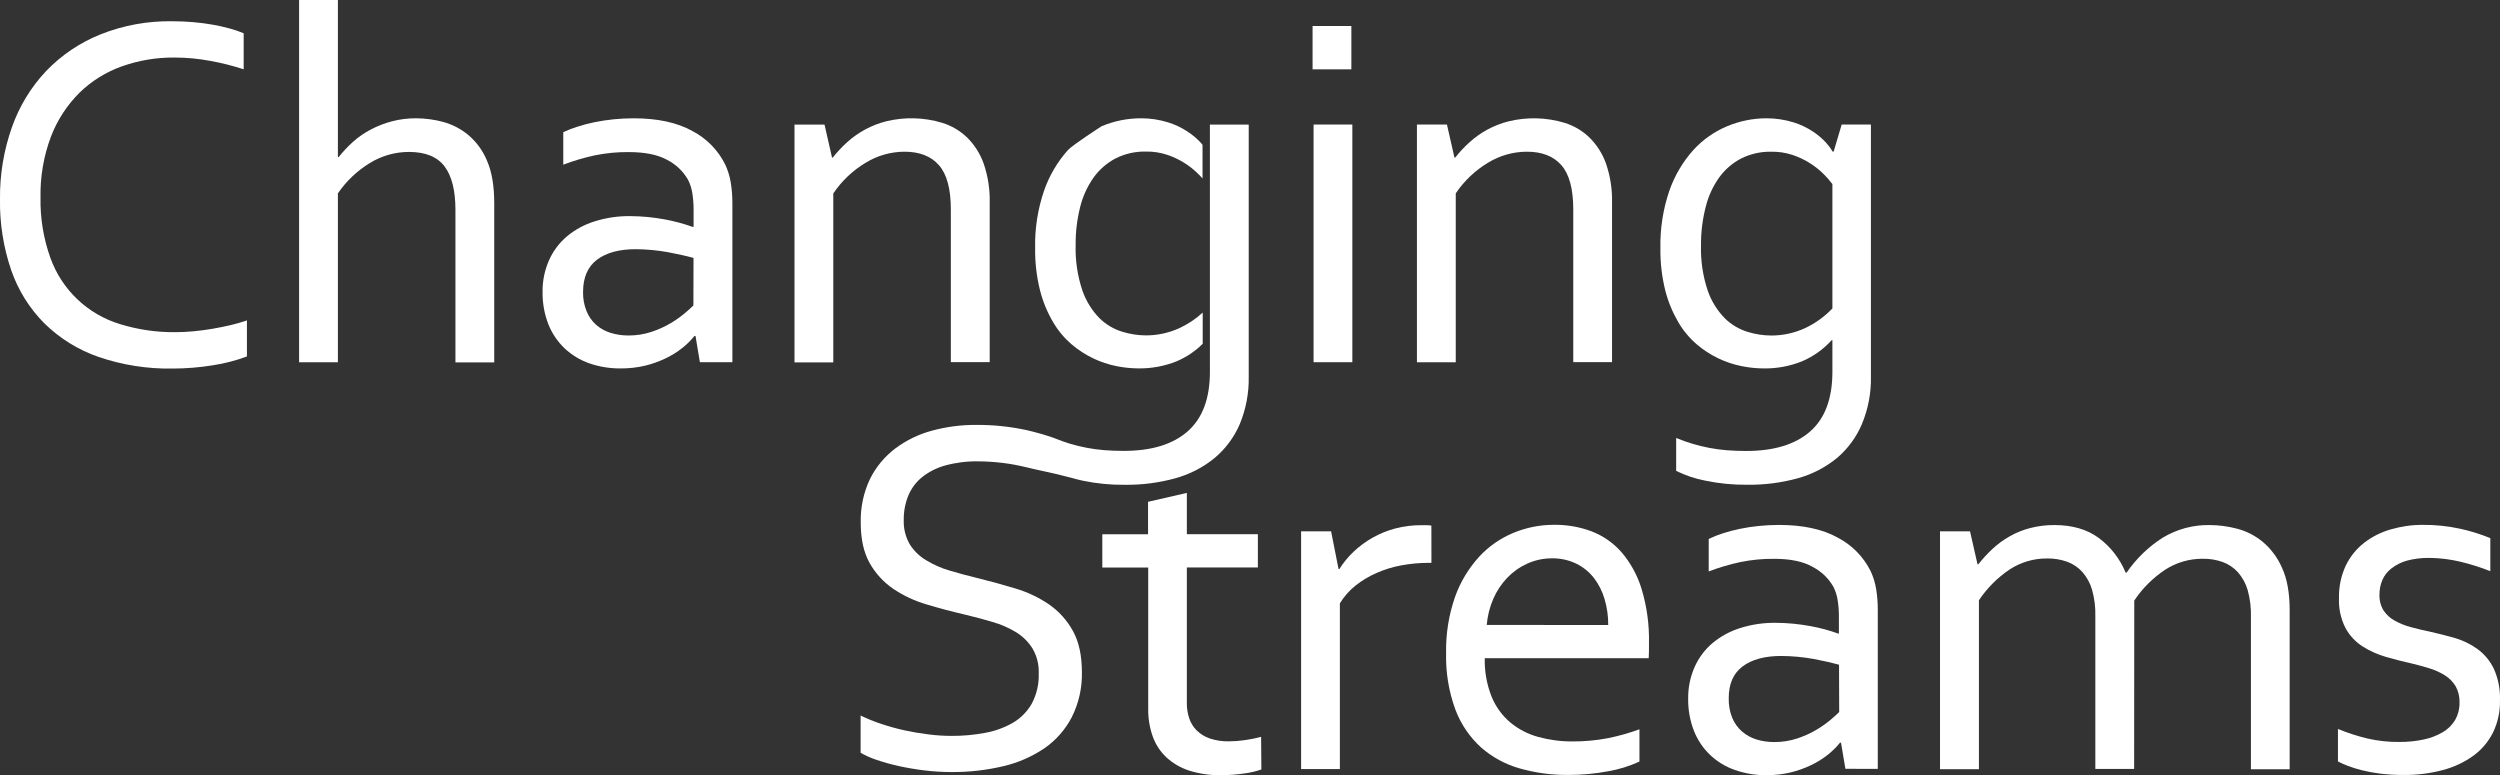
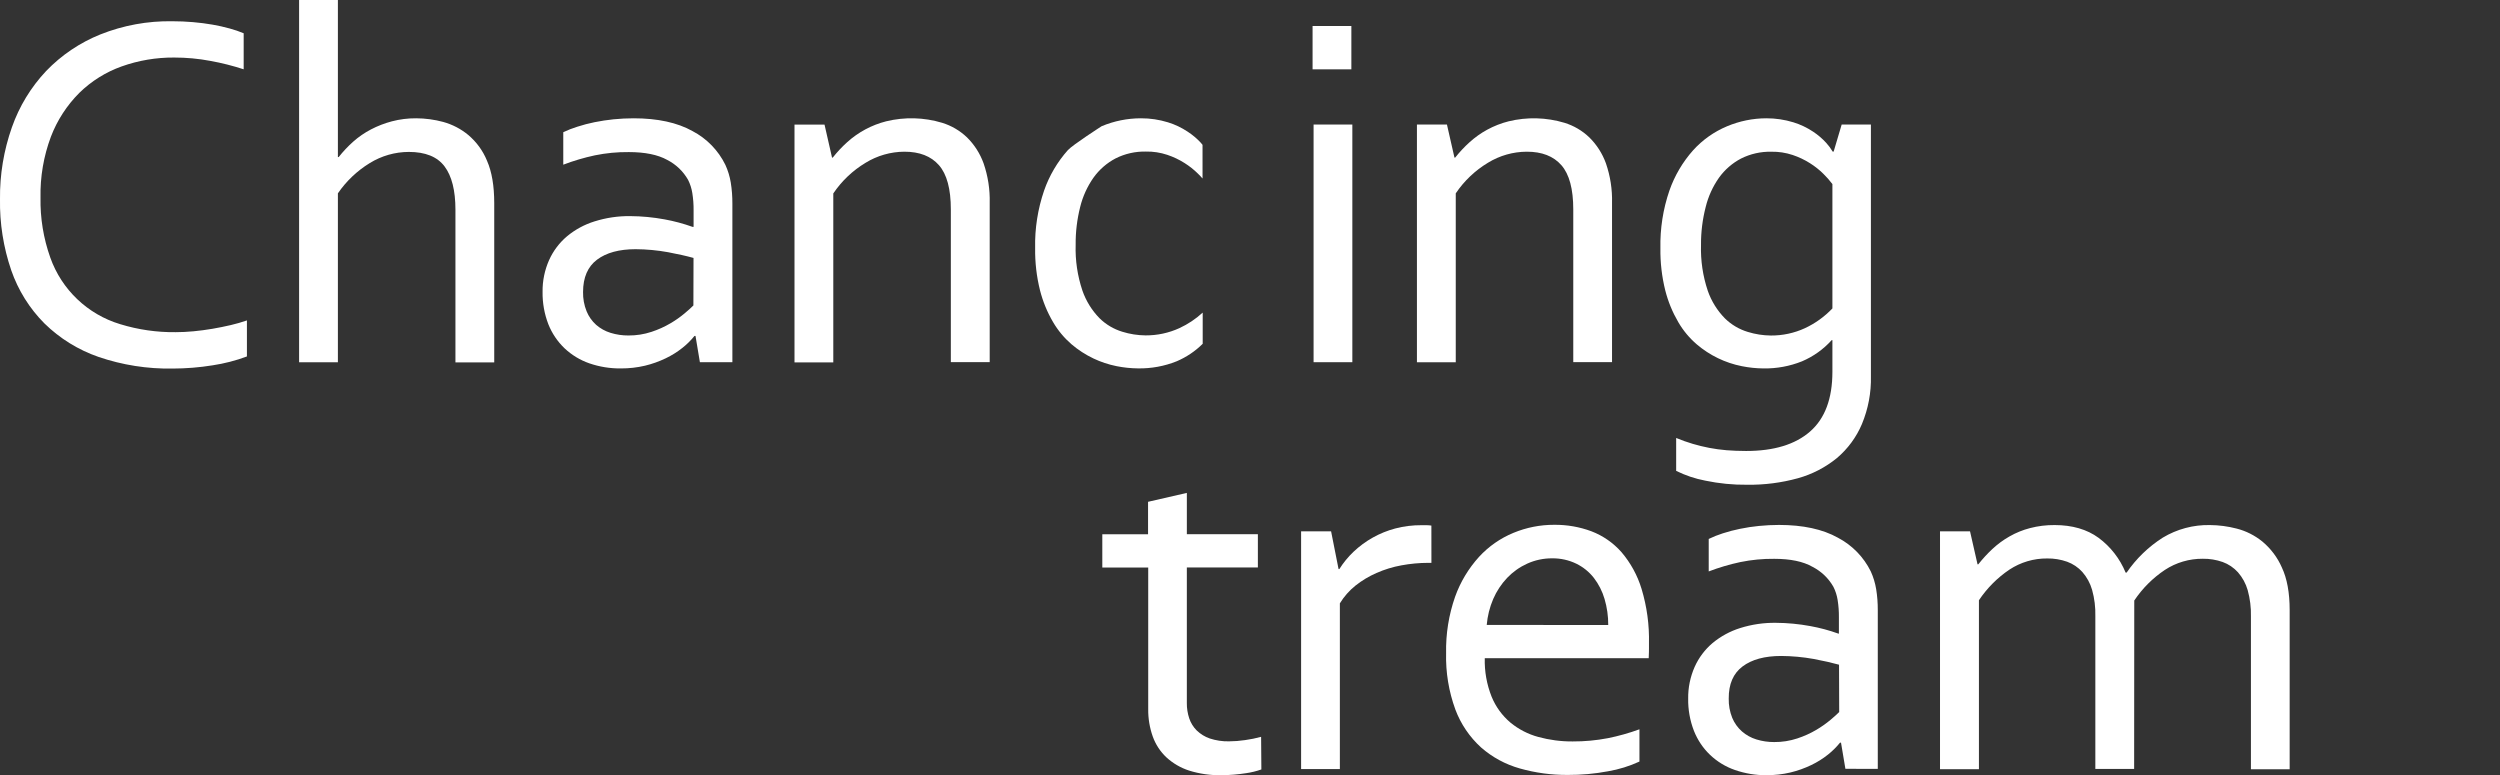
<svg xmlns="http://www.w3.org/2000/svg" version="1.1" id="Layer_1" x="0px" y="0px" viewBox="0 0 769.48 238.6" style="enable-background:new 0 0 769.48 238.6;" xml:space="preserve">
  <rect x="0" y="0" width="769.48" height="238.6" fill="#333333" stroke="none" />
  <style type="text/css"> .st0{fill:#FFFFFF;} </style>
  <path class="st0" d="M372.41,94.93V56.66l0,0V95V94.93z" />
  <path class="st0" d="M53.63,17.71c-5.51-0.04-10.99,0.88-16.18,2.73c-4.89,1.74-9.34,4.53-13.05,8.16 c-3.82,3.83-6.8,8.42-8.73,13.47c-2.24,5.99-3.33,12.35-3.2,18.75c-0.12,6.28,0.9,12.52,3,18.44c3.5,9.88,11.49,17.5,21.53,20.52 c5.54,1.7,11.31,2.53,17.11,2.46c1.71,0,3.53-0.09,5.45-0.27s3.86-0.44,5.81-0.77c1.95-0.33,3.84-0.72,5.69-1.15 c1.67-0.39,3.32-0.87,4.94-1.43v11.09c-3.41,1.28-6.95,2.19-10.55,2.73c-4.07,0.66-8.19,0.99-12.32,1 c-7.75,0.13-15.46-1.08-22.79-3.58c-6.25-2.16-11.95-5.69-16.67-10.32c-4.59-4.61-8.08-10.2-10.21-16.35 C1.05,76.14-0.12,68.73,0,61.28c-0.08-7.52,1.16-15,3.66-22.09c2.26-6.45,5.85-12.35,10.54-17.33c4.71-4.9,10.41-8.74,16.71-11.27 C37.93,7.8,45.44,6.42,53,6.54c2.15,0,4.28,0.09,6.39,0.27c2.1,0.18,4.12,0.44,6,0.77c1.8,0.31,3.59,0.71,5.35,1.2 c1.45,0.39,2.87,0.88,4.26,1.46v11.09c-3.34-1.09-6.75-1.95-10.21-2.58C61.11,18.05,57.37,17.71,53.63,17.71z" />
  <path class="st0" d="M104,48.35h0.24c1.35-1.71,2.84-3.29,4.46-4.74c1.66-1.48,3.5-2.74,5.47-3.77c2.05-1.07,4.22-1.91,6.46-2.5 c2.44-0.64,4.95-0.95,7.47-0.93c2.81,0.01,5.61,0.39,8.32,1.12c2.82,0.78,5.44,2.14,7.69,4c2.54,2.14,4.53,4.86,5.78,7.93 c1.49,3.38,2.23,7.75,2.23,13.08v49h-11.94v-47c0-5.9-1.12-10.35-3.35-13.32s-5.89-4.46-11-4.46c-4.24,0.01-8.39,1.2-12,3.42 c-3.9,2.38-7.25,5.56-9.83,9.33v52H92.06V0H104V48.35z" />
  <path class="st0" d="M214.07,103.39h-0.31c-1.09,1.36-2.32,2.58-3.69,3.66c-1.59,1.27-3.32,2.35-5.16,3.23 c-2.04,0.98-4.19,1.75-6.39,2.28c-2.42,0.57-4.9,0.85-7.39,0.84c-3.31,0.04-6.61-0.49-9.74-1.57c-2.84-0.99-5.43-2.56-7.62-4.62 c-2.18-2.09-3.89-4.62-5-7.43c-1.22-3.17-1.82-6.54-1.77-9.94c-0.05-3.36,0.64-6.7,2-9.77c1.26-2.82,3.14-5.32,5.5-7.32 c2.5-2.08,5.39-3.65,8.5-4.61c3.56-1.12,7.27-1.67,11-1.62c3.54,0.02,7.07,0.36,10.55,1c2.93,0.53,5.81,1.31,8.62,2.31h0.31v-5.08 c0.02-1.78-0.11-3.55-0.39-5.31c-0.22-1.42-0.66-2.8-1.31-4.09c-1.49-2.62-3.71-4.74-6.39-6.12c-2.92-1.62-6.88-2.42-11.85-2.42 c-3.51-0.04-7.01,0.3-10.44,1c-3.31,0.71-6.57,1.67-9.73,2.88v-10c1.4-0.67,2.85-1.23,4.33-1.69c1.74-0.56,3.51-1.03,5.3-1.39 c1.93-0.39,3.89-0.69,5.85-0.89c2.05-0.2,4.11-0.31,6.16-0.31c7.39,0,13.44,1.31,18.13,3.93c4.39,2.3,7.94,5.94,10.12,10.39 c0.79,1.73,1.35,3.55,1.66,5.43c0.35,2.15,0.51,4.33,0.5,6.51v48.81h-10L214.07,103.39z M213.46,79.39 c-2.2-0.61-4.81-1.19-7.82-1.76c-3.3-0.6-6.65-0.91-10-0.93c-5.06,0-9.02,1.08-11.88,3.23c-2.86,2.15-4.29,5.46-4.3,9.93 c-0.04,2.03,0.32,4.05,1.08,5.93c0.65,1.61,1.66,3.04,2.95,4.2c1.29,1.12,2.8,1.96,4.44,2.46c1.77,0.55,3.62,0.82,5.48,0.81 c2.42,0.02,4.83-0.36,7.13-1.12c2.04-0.67,4.01-1.56,5.86-2.65c1.54-0.9,3-1.93,4.37-3.08c1.2-1,2.08-1.82,2.65-2.39L213.46,79.39z" />
  <path class="st0" d="M256.09,48.5h0.23c1.34-1.7,2.82-3.28,4.43-4.73c3.42-3.09,7.54-5.3,12-6.43c5.69-1.39,11.64-1.23,17.25,0.46 c2.85,0.88,5.46,2.41,7.62,4.47c2.28,2.25,4.03,4.98,5.12,8c1.35,3.92,1.99,8.05,1.88,12.2v49h-11.96v-47 c0-6.31-1.22-10.85-3.66-13.63c-2.44-2.78-5.99-4.16-10.66-4.15c-4.21,0.03-8.34,1.21-11.93,3.42c-3.96,2.38-7.35,5.6-9.93,9.43v52 h-11.94v-73.2h9.24L256.09,48.5z" />
  <path class="st0" d="M404,21.33V8h11.94v13.33H404z M404.31,111.48V38.34h11.93v73.14L404.31,111.48z" />
  <path class="st0" d="M447.67,48.5h0.23c1.34-1.7,2.82-3.28,4.43-4.73c1.65-1.49,3.47-2.79,5.42-3.85c2.08-1.13,4.29-2,6.59-2.58 c5.68-1.38,11.62-1.22,17.21,0.46c2.85,0.88,5.46,2.41,7.61,4.47c2.29,2.25,4.04,4.98,5.13,8c1.35,3.92,1.99,8.05,1.88,12.2v49 h-11.93v-47c0-6.31-1.22-10.85-3.66-13.63c-2.44-2.78-5.99-4.16-10.66-4.15c-4.21,0.02-8.33,1.19-11.92,3.39 c-3.96,2.38-7.35,5.6-9.93,9.43v52h-11.95V38.34h9.24L447.67,48.5z" />
  <path class="st0" d="M543.66,36.41c2.83-0.01,5.64,0.41,8.34,1.24c2.16,0.66,4.2,1.64,6.08,2.89c1.47,0.97,2.81,2.12,4,3.42 c0.76,0.83,1.43,1.73,2,2.7h0.3l2.47-8.32h9v77.45c0.12,5.05-0.83,10.07-2.77,14.74c-1.71,4.05-4.36,7.63-7.71,10.47 c-3.53,2.87-7.61,4.99-12,6.2c-5.08,1.4-10.33,2.07-15.59,2c-4.35,0.05-8.69-0.38-12.94-1.27c-3.1-0.59-6.1-1.6-8.93-3V134.8 c1.66,0.69,3.36,1.3,5.09,1.81c1.64,0.49,3.33,0.9,5.08,1.24c1.77,0.34,3.55,0.58,5.35,0.73c1.82,0.15,3.82,0.22,6,0.23 c8.57,0,15.14-2,19.71-6s6.85-10.11,6.86-18.33v-9.78h-0.23c-2.53,2.81-5.64,5.03-9.12,6.51c-3.78,1.52-7.83,2.26-11.9,2.19 c-2.22-0.02-4.44-0.25-6.62-0.69c-5.12-1.01-9.9-3.33-13.87-6.71c-2.27-1.95-4.2-4.26-5.7-6.85c-1.78-3.04-3.13-6.32-4-9.74 c-1.06-4.25-1.56-8.62-1.5-13c-0.12-6.03,0.81-12.04,2.77-17.75c1.6-4.58,4.09-8.81,7.32-12.43c2.88-3.18,6.43-5.69,10.39-7.35 C535.38,37.26,539.5,36.42,543.66,36.41z M523.56,75.41c-0.15,4.78,0.56,9.55,2.08,14.09c1.11,3.19,2.91,6.09,5.28,8.5 c1.96,1.93,4.37,3.35,7,4.15c2.32,0.72,4.73,1.1,7.16,1.12c3.59,0.02,7.14-0.74,10.4-2.23c3.2-1.48,6.09-3.56,8.52-6.11V56.66 c-0.84-1.12-1.77-2.17-2.77-3.15c-1.25-1.24-2.63-2.33-4.12-3.27c-1.67-1.06-3.47-1.91-5.35-2.54c-2.11-0.7-4.32-1.04-6.54-1 c-3.25-0.07-6.46,0.65-9.36,2.11c-2.68,1.41-5,3.43-6.77,5.89c-1.91,2.72-3.3,5.78-4.09,9.01c-0.98,3.81-1.47,7.73-1.44,11.66V75.41 z" />
  <path class="st0" d="M388.24,236.83c-1.52,0.54-3.1,0.92-4.7,1.15c-2.49,0.39-5.01,0.6-7.54,0.62c-3.39,0.07-6.76-0.41-10-1.42 c-2.6-0.84-4.99-2.23-7-4.08c-1.89-1.78-3.33-3.99-4.2-6.43c-0.95-2.69-1.42-5.53-1.39-8.39v-43.59h-14.13v-10.24h14.08v-10 l11.94-2.74v12.71h21.86v10.24H365.3v41.74c-0.02,1.59,0.23,3.18,0.73,4.69c0.47,1.41,1.26,2.69,2.31,3.74c1.14,1.1,2.5,1.94,4,2.46 c1.91,0.63,3.92,0.93,5.93,0.89c1.67-0.01,3.34-0.14,5-0.39c1.65-0.23,3.28-0.56,4.89-1L388.24,236.83z" />
  <path class="st0" d="M440.58,173.24h-0.93c-2.79,0-5.57,0.26-8.31,0.77c-2.64,0.48-5.21,1.27-7.66,2.35 c-2.32,1.01-4.49,2.31-6.47,3.88c-1.91,1.53-3.54,3.38-4.81,5.47v51h-11.93v-73.17h9.23l2.3,11.62h0.24 c1.22-1.94,2.68-3.73,4.34-5.31c3.63-3.44,8.06-5.92,12.9-7.2c2.64-0.69,5.35-1.02,8.08-1c0.52,0,1,0,1.58,0s1,0.07,1.43,0.12 L440.58,173.24z" />
  <path class="st0" d="M484.06,228.21c3.63,0.02,7.25-0.32,10.82-1c3.31-0.66,6.56-1.58,9.73-2.74v9.93c-3.08,1.42-6.34,2.43-9.69,3 c-4.09,0.77-8.24,1.14-12.4,1.12c-4.98,0.03-9.95-0.64-14.74-2c-4.41-1.24-8.49-3.45-11.93-6.47c-3.52-3.21-6.23-7.2-7.9-11.66 c-2.03-5.56-3-11.45-2.85-17.36c-0.12-5.91,0.82-11.79,2.77-17.36c1.62-4.54,4.13-8.71,7.37-12.28c2.95-3.21,6.57-5.73,10.6-7.39 c3.97-1.64,8.22-2.48,12.52-2.47c3.92-0.04,7.81,0.63,11.48,2c3.56,1.36,6.73,3.57,9.25,6.43c2.82,3.31,4.92,7.16,6.18,11.32 c1.63,5.42,2.4,11.06,2.27,16.72v1.58c0,0.43,0,1.42-0.08,3H457c-0.11,4.07,0.61,8.11,2.12,11.89c1.26,3.07,3.24,5.79,5.77,7.93 c2.52,2.07,5.44,3.58,8.59,4.43C476.93,227.77,480.49,228.24,484.06,228.21z M477.76,171.85c-2.64-0.02-5.26,0.53-7.67,1.62 c-2.33,1.05-4.43,2.54-6.2,4.39c-1.8,1.9-3.25,4.1-4.29,6.5c-1.09,2.54-1.76,5.24-2,8H495c0.02-2.71-0.37-5.4-1.13-8 c-0.69-2.36-1.81-4.57-3.31-6.51c-1.44-1.84-3.28-3.32-5.38-4.35C482.87,172.38,480.33,171.82,477.76,171.85z" />
  <path class="st0" d="M566.65,228.59h-0.31c-1.09,1.35-2.33,2.58-3.69,3.66c-1.59,1.27-3.32,2.35-5.16,3.23 c-2.04,0.98-4.19,1.75-6.39,2.28c-2.42,0.57-4.9,0.85-7.39,0.84c-3.3,0.03-6.59-0.52-9.71-1.6c-2.84-0.98-5.44-2.56-7.62-4.62 c-2.19-2.08-3.89-4.62-5-7.43c-1.22-3.16-1.83-6.54-1.77-9.93c-0.05-3.36,0.64-6.7,2-9.77c1.26-2.82,3.14-5.32,5.5-7.32 c2.51-2.08,5.4-3.65,8.51-4.62c3.56-1.12,7.27-1.66,11-1.61c3.54,0.02,7.07,0.36,10.55,1c2.93,0.53,5.82,1.3,8.62,2.31H566V190 c0.02-1.78-0.11-3.56-0.39-5.32c-0.22-1.42-0.66-2.8-1.31-4.08c-1.49-2.62-3.71-4.74-6.39-6.12c-2.91-1.67-6.84-2.48-11.81-2.48 c-3.5-0.04-7,0.3-10.43,1c-3.32,0.71-6.57,1.67-9.74,2.88v-10c1.41-0.68,2.86-1.26,4.35-1.73c1.73-0.56,3.49-1.02,5.27-1.38 c1.93-0.4,3.89-0.7,5.85-0.89c2.05-0.2,4.11-0.31,6.16-0.31c7.39,0,13.44,1.31,18.13,3.93c4.39,2.3,7.94,5.94,10.13,10.39 c0.79,1.73,1.34,3.56,1.65,5.43c0.35,2.15,0.51,4.33,0.5,6.51v48.81H568L566.65,228.59z M566.04,204.59c-2.2-0.61-4.8-1.2-7.82-1.77 c-3.3-0.59-6.65-0.9-10-0.92c-5.06,0-9.02,1.08-11.88,3.23c-2.86,2.15-4.28,5.44-4.25,9.87c-0.05,2.03,0.32,4.05,1.07,5.93 c0.67,1.61,1.69,3.05,3,4.2c1.29,1.12,2.8,1.96,4.44,2.46c1.77,0.55,3.62,0.82,5.48,0.81c2.42,0.02,4.83-0.36,7.13-1.12 c2.04-0.67,4.01-1.56,5.86-2.65c1.54-0.91,3-1.94,4.37-3.08c1.2-1,2.09-1.83,2.65-2.39L566.04,204.59z" />
  <path class="st0" d="M656.87,236.68h-11.94v-47c0.07-2.74-0.26-5.49-1-8.13c-0.58-2.03-1.61-3.91-3-5.5 c-1.28-1.42-2.9-2.51-4.7-3.16c-1.96-0.69-4.03-1.03-6.11-1c-4.13-0.04-8.18,1.16-11.63,3.43c-3.71,2.5-6.9,5.71-9.39,9.43v52 h-11.98v-73.21h9.24l2.31,10.16h0.23c1.33-1.68,2.78-3.27,4.35-4.73c1.59-1.48,3.35-2.78,5.24-3.85c1.99-1.14,4.13-2.01,6.35-2.58 c2.46-0.64,5-0.95,7.55-0.93c5.43,0,9.95,1.31,13.54,3.93c3.7,2.74,6.57,6.44,8.32,10.7h0.31c2.94-4.29,6.72-7.94,11.1-10.74 c4.39-2.65,9.44-4,14.57-3.89c2.76,0.02,5.51,0.39,8.18,1.08c2.91,0.74,5.61,2.11,7.94,4c2.59,2.17,4.65,4.9,6,8 c1.59,3.38,2.39,7.74,2.39,13.08v49h-11.92v-47c0.07-2.74-0.27-5.48-1-8.13c-0.58-2.03-1.61-3.91-3-5.5 c-1.29-1.42-2.9-2.51-4.7-3.16c-1.97-0.69-4.04-1.03-6.12-1c-4.14-0.03-8.2,1.16-11.66,3.43c-3.73,2.49-6.94,5.7-9.43,9.43 L656.87,236.68z" />
-   <path class="st0" d="M732.38,183c-0.07,1.73,0.37,3.44,1.27,4.92c0.88,1.3,2.05,2.37,3.43,3.12c1.58,0.87,3.26,1.54,5,2 c1.88,0.51,3.82,0.97,5.83,1.38c2.76,0.62,5.37,1.29,7.83,2c2.44,0.73,4.74,1.86,6.81,3.35c2.13,1.56,3.85,3.62,5,6 c1.4,3.1,2.05,6.49,1.92,9.89c0.07,3.4-0.67,6.76-2.15,9.82c-1.43,2.84-3.51,5.29-6.08,7.16c-2.84,2.03-6.02,3.51-9.4,4.39 c-3.91,1.03-7.95,1.54-12,1.5c-2.43,0.01-4.86-0.13-7.27-0.42c-1.95-0.24-3.88-0.6-5.78-1.08c-1.45-0.37-2.87-0.82-4.27-1.35 c-1-0.38-1.97-0.82-2.92-1.31v-10c2.92,1.2,5.93,2.17,9,2.92c3.22,0.75,6.52,1.11,9.83,1.08c2.56,0.02,5.12-0.23,7.63-0.77 c2.06-0.43,4.04-1.2,5.86-2.27c1.56-0.92,2.86-2.22,3.78-3.78c0.9-1.61,1.36-3.43,1.32-5.27c0.07-1.77-0.35-3.53-1.21-5.08 c-0.81-1.34-1.93-2.47-3.25-3.31c-1.47-0.92-3.06-1.65-4.72-2.16c-1.79-0.56-3.67-1.07-5.63-1.54c-2.57-0.56-5.18-1.23-7.83-2 c-2.54-0.73-4.97-1.82-7.21-3.23c-2.2-1.42-4-3.36-5.25-5.66c-1.44-2.85-2.13-6.01-2-9.2c-0.08-3.45,0.63-6.87,2.08-10 c1.31-2.73,3.24-5.13,5.62-7c2.46-1.9,5.25-3.31,8.24-4.16c3.23-0.94,6.57-1.41,9.93-1.39c3.79-0.03,7.57,0.36,11.28,1.16 c3.22,0.69,6.38,1.67,9.43,2.92v10.17c-2.97-1.17-6.02-2.14-9.13-2.89c-3.11-0.75-6.3-1.15-9.5-1.19c-2.38-0.05-4.76,0.24-7.06,0.84 c-1.75,0.49-3.38,1.32-4.81,2.44c-1.2,0.93-2.14,2.15-2.74,3.54C732.67,179.95,732.37,181.47,732.38,183z" />
  <path class="st0" d="M363,101c-3.26,1.49-6.81,2.25-10.4,2.23c-2.43-0.02-4.84-0.4-7.16-1.12c-2.63-0.8-5.04-2.22-7-4.15 c-2.37-2.41-4.17-5.32-5.28-8.51c-1.52-4.54-2.23-9.31-2.08-14.09c-0.04-3.93,0.43-7.85,1.39-11.66c0.8-3.25,2.2-6.32,4.12-9.05 c1.77-2.46,4.09-4.48,6.77-5.89c2.9-1.46,6.11-2.18,9.36-2.11c2.22-0.04,4.43,0.3,6.54,1c1.88,0.63,3.68,1.48,5.35,2.54 c1.49,0.94,2.87,2.03,4.12,3.27c0.52,0.52,1,1,1.4,1.48V44.58c-0.18-0.21-0.31-0.39-0.51-0.62c-1.2-1.3-2.56-2.45-4.05-3.42 c-1.88-1.25-3.92-2.23-6.08-2.89c-2.69-0.83-5.49-1.25-8.31-1.24c-4.15,0-8.26,0.83-12.09,2.43c0,0-8.86,5.69-10.39,7.35 c-3.23,3.62-5.72,7.85-7.32,12.43c-1.96,5.71-2.9,11.72-2.77,17.75c-0.06,4.38,0.44,8.75,1.5,13c0.87,3.42,2.22,6.7,4,9.74 c1.5,2.58,3.43,4.9,5.69,6.85c2.06,1.76,4.34,3.23,6.78,4.39c2.25,1.07,4.63,1.86,7.08,2.35c2.18,0.44,4.4,0.67,6.62,0.69 c4.07,0.07,8.12-0.67,11.9-2.19c2.98-1.27,5.7-3.09,8-5.38v-9.6C368.05,98.17,365.63,99.79,363,101z" />
-   <path class="st0" d="M372.4,38.34v8v10.29l0,0v38.3l0,0v9.75l0,0v9.78c0,8.21-2.29,14.31-6.86,18.32c-4.57,4.01-11.14,6.01-19.7,6 c-2.21,0-4.23-0.08-6.05-0.23c-1.79-0.15-3.58-0.39-5.35-0.73c-1.75-0.34-3.44-0.75-5.08-1.24c-0.66-0.19-1.34-0.42-2-0.65 s-1.17-0.44-1.76-0.66c-0.44-0.16-0.86-0.32-1.3-0.5l0,0c-2.77-0.96-5.58-1.76-8.44-2.41c-5.05-1.08-10.2-1.61-15.36-1.58 c-4.6-0.03-9.19,0.57-13.63,1.77c-4.08,1.09-7.91,2.95-11.29,5.47c-3.28,2.48-5.94,5.68-7.78,9.35c-2.01,4.21-2.99,8.84-2.87,13.51 c0,5.03,0.91,9.17,2.73,12.4c1.77,3.17,4.25,5.88,7.24,7.93c3.15,2.12,6.6,3.74,10.24,4.81c3.82,1.15,7.73,2.19,11.74,3.12 c3.03,0.71,5.91,1.48,8.66,2.31c2.56,0.73,5.01,1.81,7.28,3.19c2.03,1.26,3.74,2.97,5,5c1.34,2.31,2,4.95,1.89,7.62 c0.12,3.25-0.63,6.48-2.16,9.35c-1.4,2.44-3.42,4.48-5.85,5.89c-2.66,1.51-5.56,2.55-8.58,3.08c-3.39,0.63-6.83,0.94-10.28,0.92 c-2.37-0.01-4.73-0.16-7.08-0.46c-2.52-0.31-5.01-0.74-7.47-1.27c-2.42-0.54-4.81-1.21-7.16-2c-2.14-0.7-4.22-1.55-6.24-2.54v11.47 c1.54,0.88,3.16,1.61,4.85,2.16c2.26,0.77,4.56,1.41,6.89,1.92c2.54,0.56,5.21,1.01,8,1.35c2.72,0.33,5.46,0.49,8.2,0.5 c5.39,0.04,10.76-0.57,16-1.81c4.53-1.06,8.82-2.93,12.67-5.54c3.53-2.45,6.41-5.73,8.39-9.55c2.13-4.26,3.2-8.97,3.11-13.73 c0-5.24-0.93-9.53-2.8-12.86c-1.79-3.24-4.3-6.02-7.34-8.12c-3.17-2.15-6.65-3.8-10.32-4.89c-3.87-1.18-7.8-2.26-11.79-3.23 c-2.97-0.72-5.83-1.49-8.56-2.31c-2.53-0.74-4.94-1.81-7.19-3.19c-2.03-1.21-3.74-2.89-5-4.89c-1.3-2.28-1.94-4.88-1.84-7.5 c-0.03-2.54,0.44-5.07,1.39-7.43c0.91-2.22,2.37-4.18,4.23-5.7c2.12-1.68,4.55-2.91,7.16-3.62c3.31-0.9,6.74-1.33,10.17-1.26 c4.91,0.02,9.81,0.61,14.58,1.77c4.55,1.13,8.66,1.82,13.2,3.08l0.87,0.21c1.38,0.38,1.86,0.53,3.46,0.88 c4.25,0.89,8.59,1.32,12.93,1.27c5.26,0.07,10.51-0.6,15.59-2c4.4-1.21,8.51-3.32,12.05-6.2c3.37-2.82,6.04-6.39,7.78-10.43 c1.94-4.67,2.88-9.69,2.77-14.74v-77.5H372.4z" />
</svg>